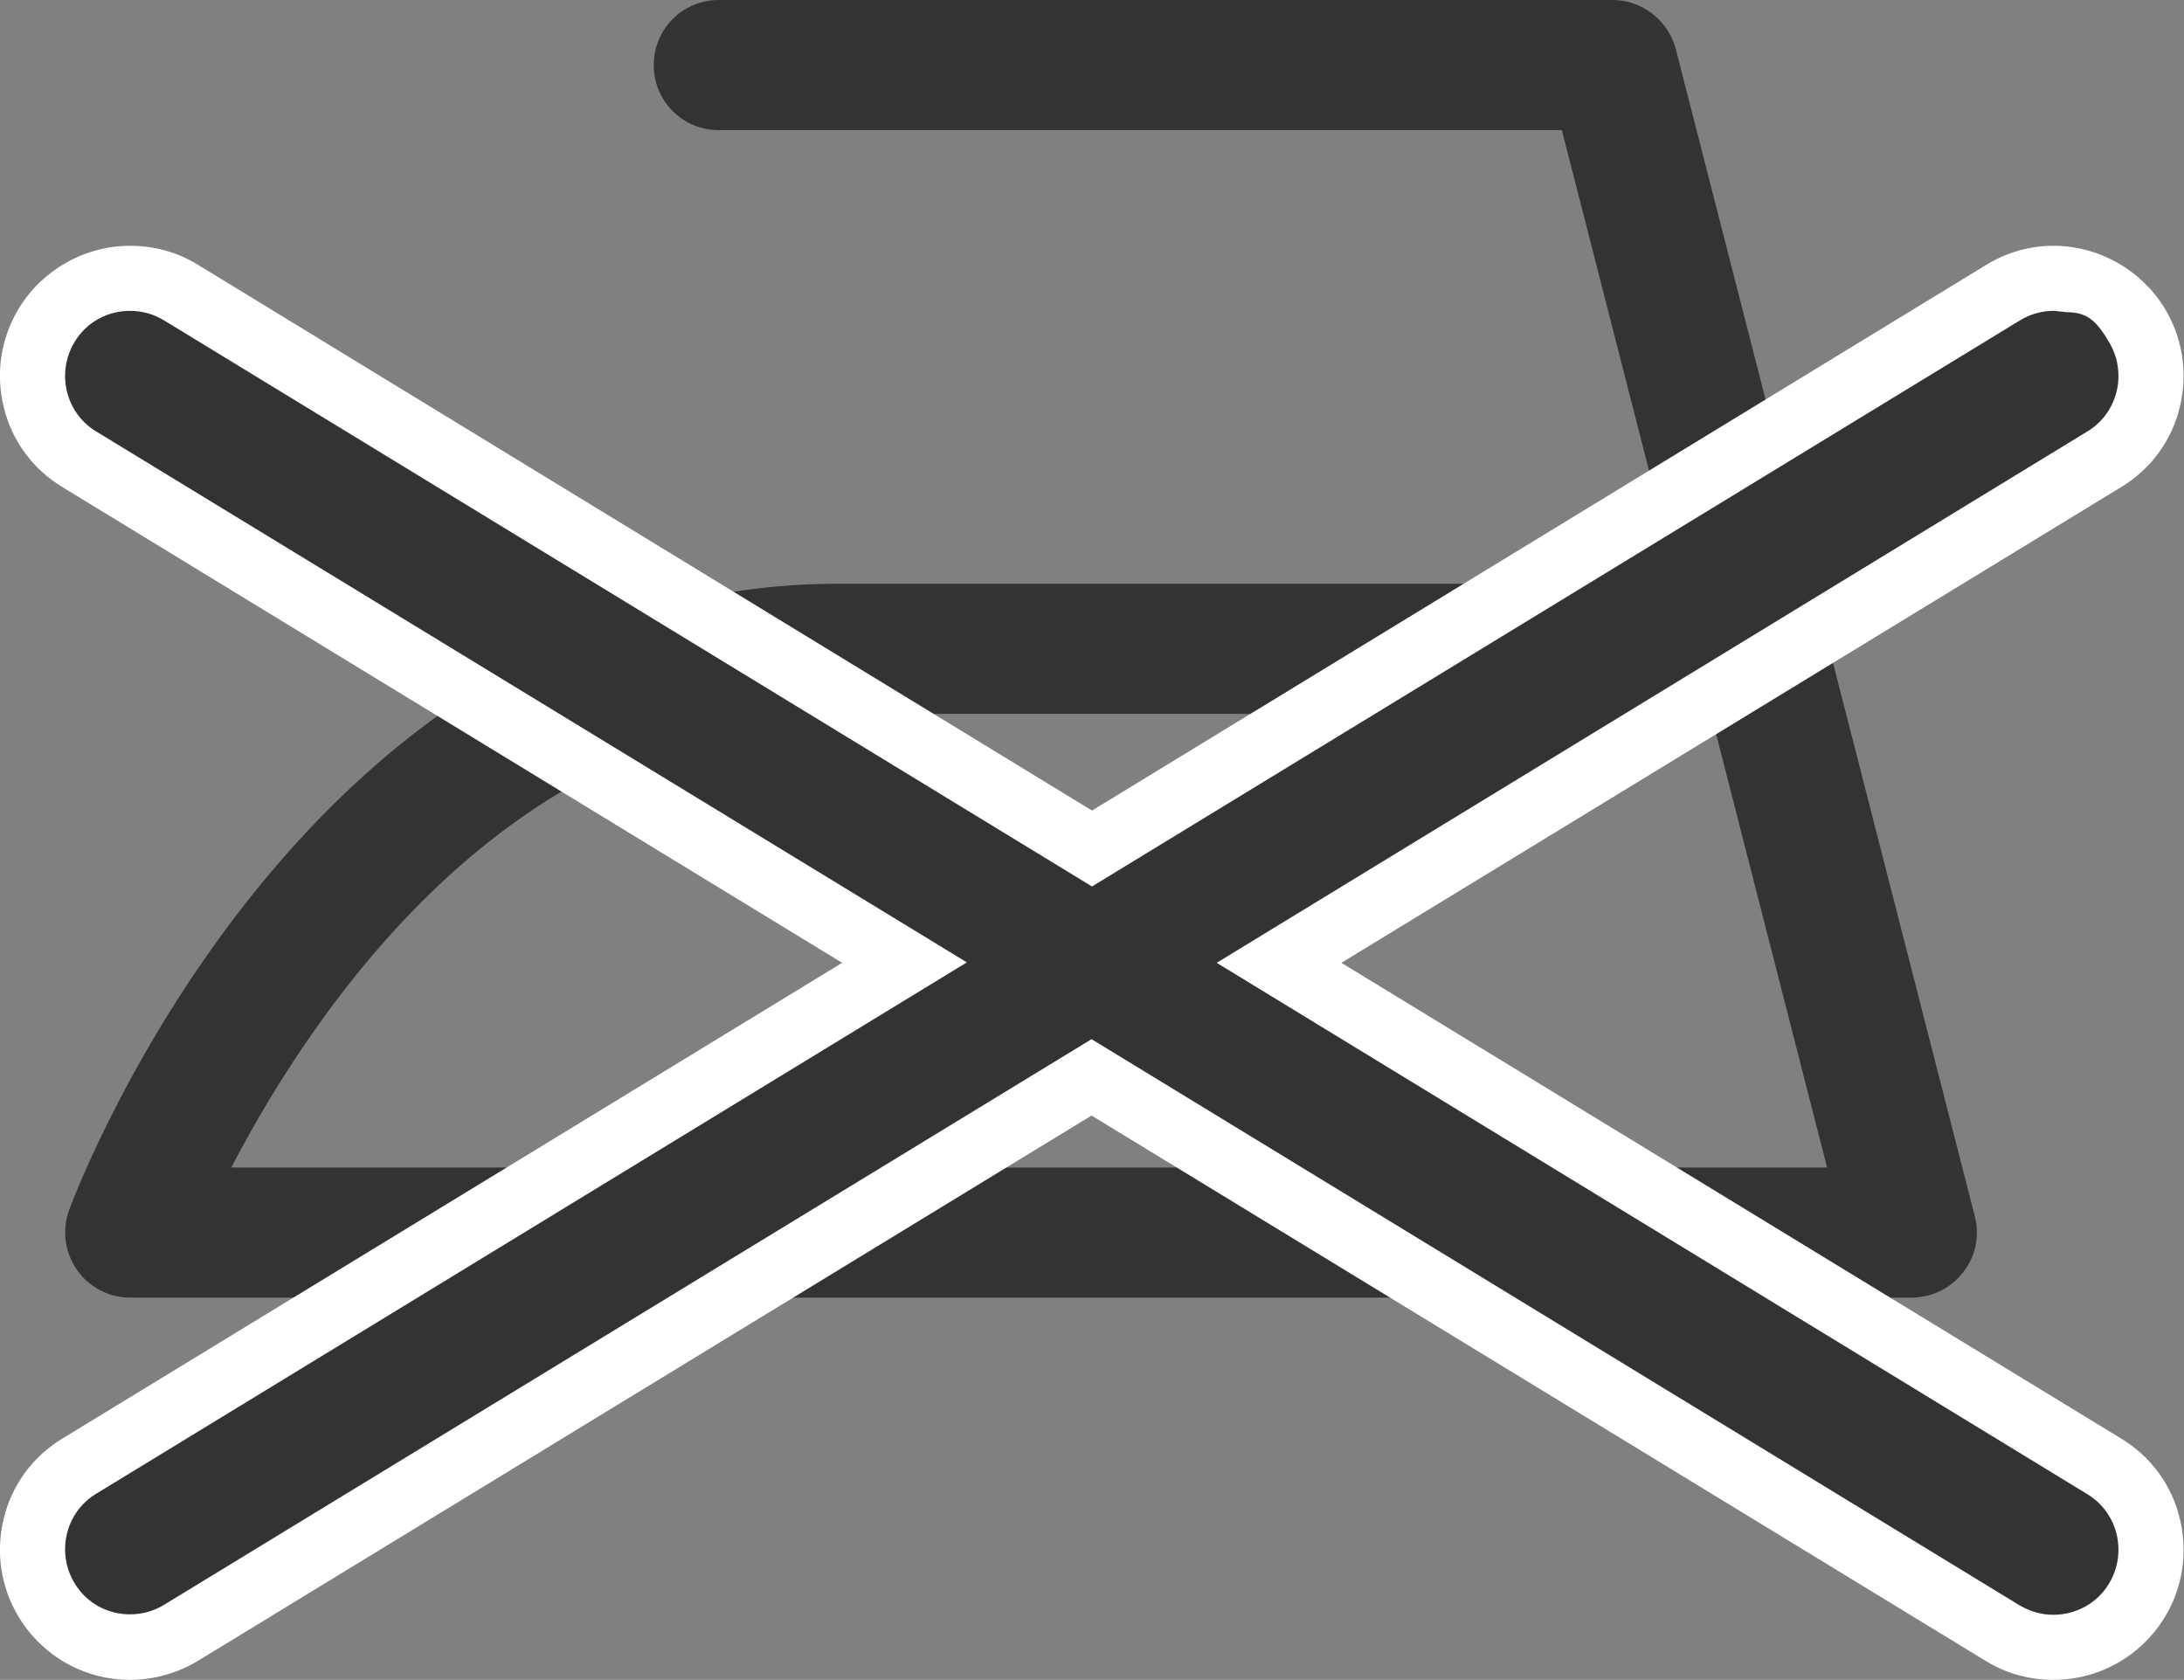
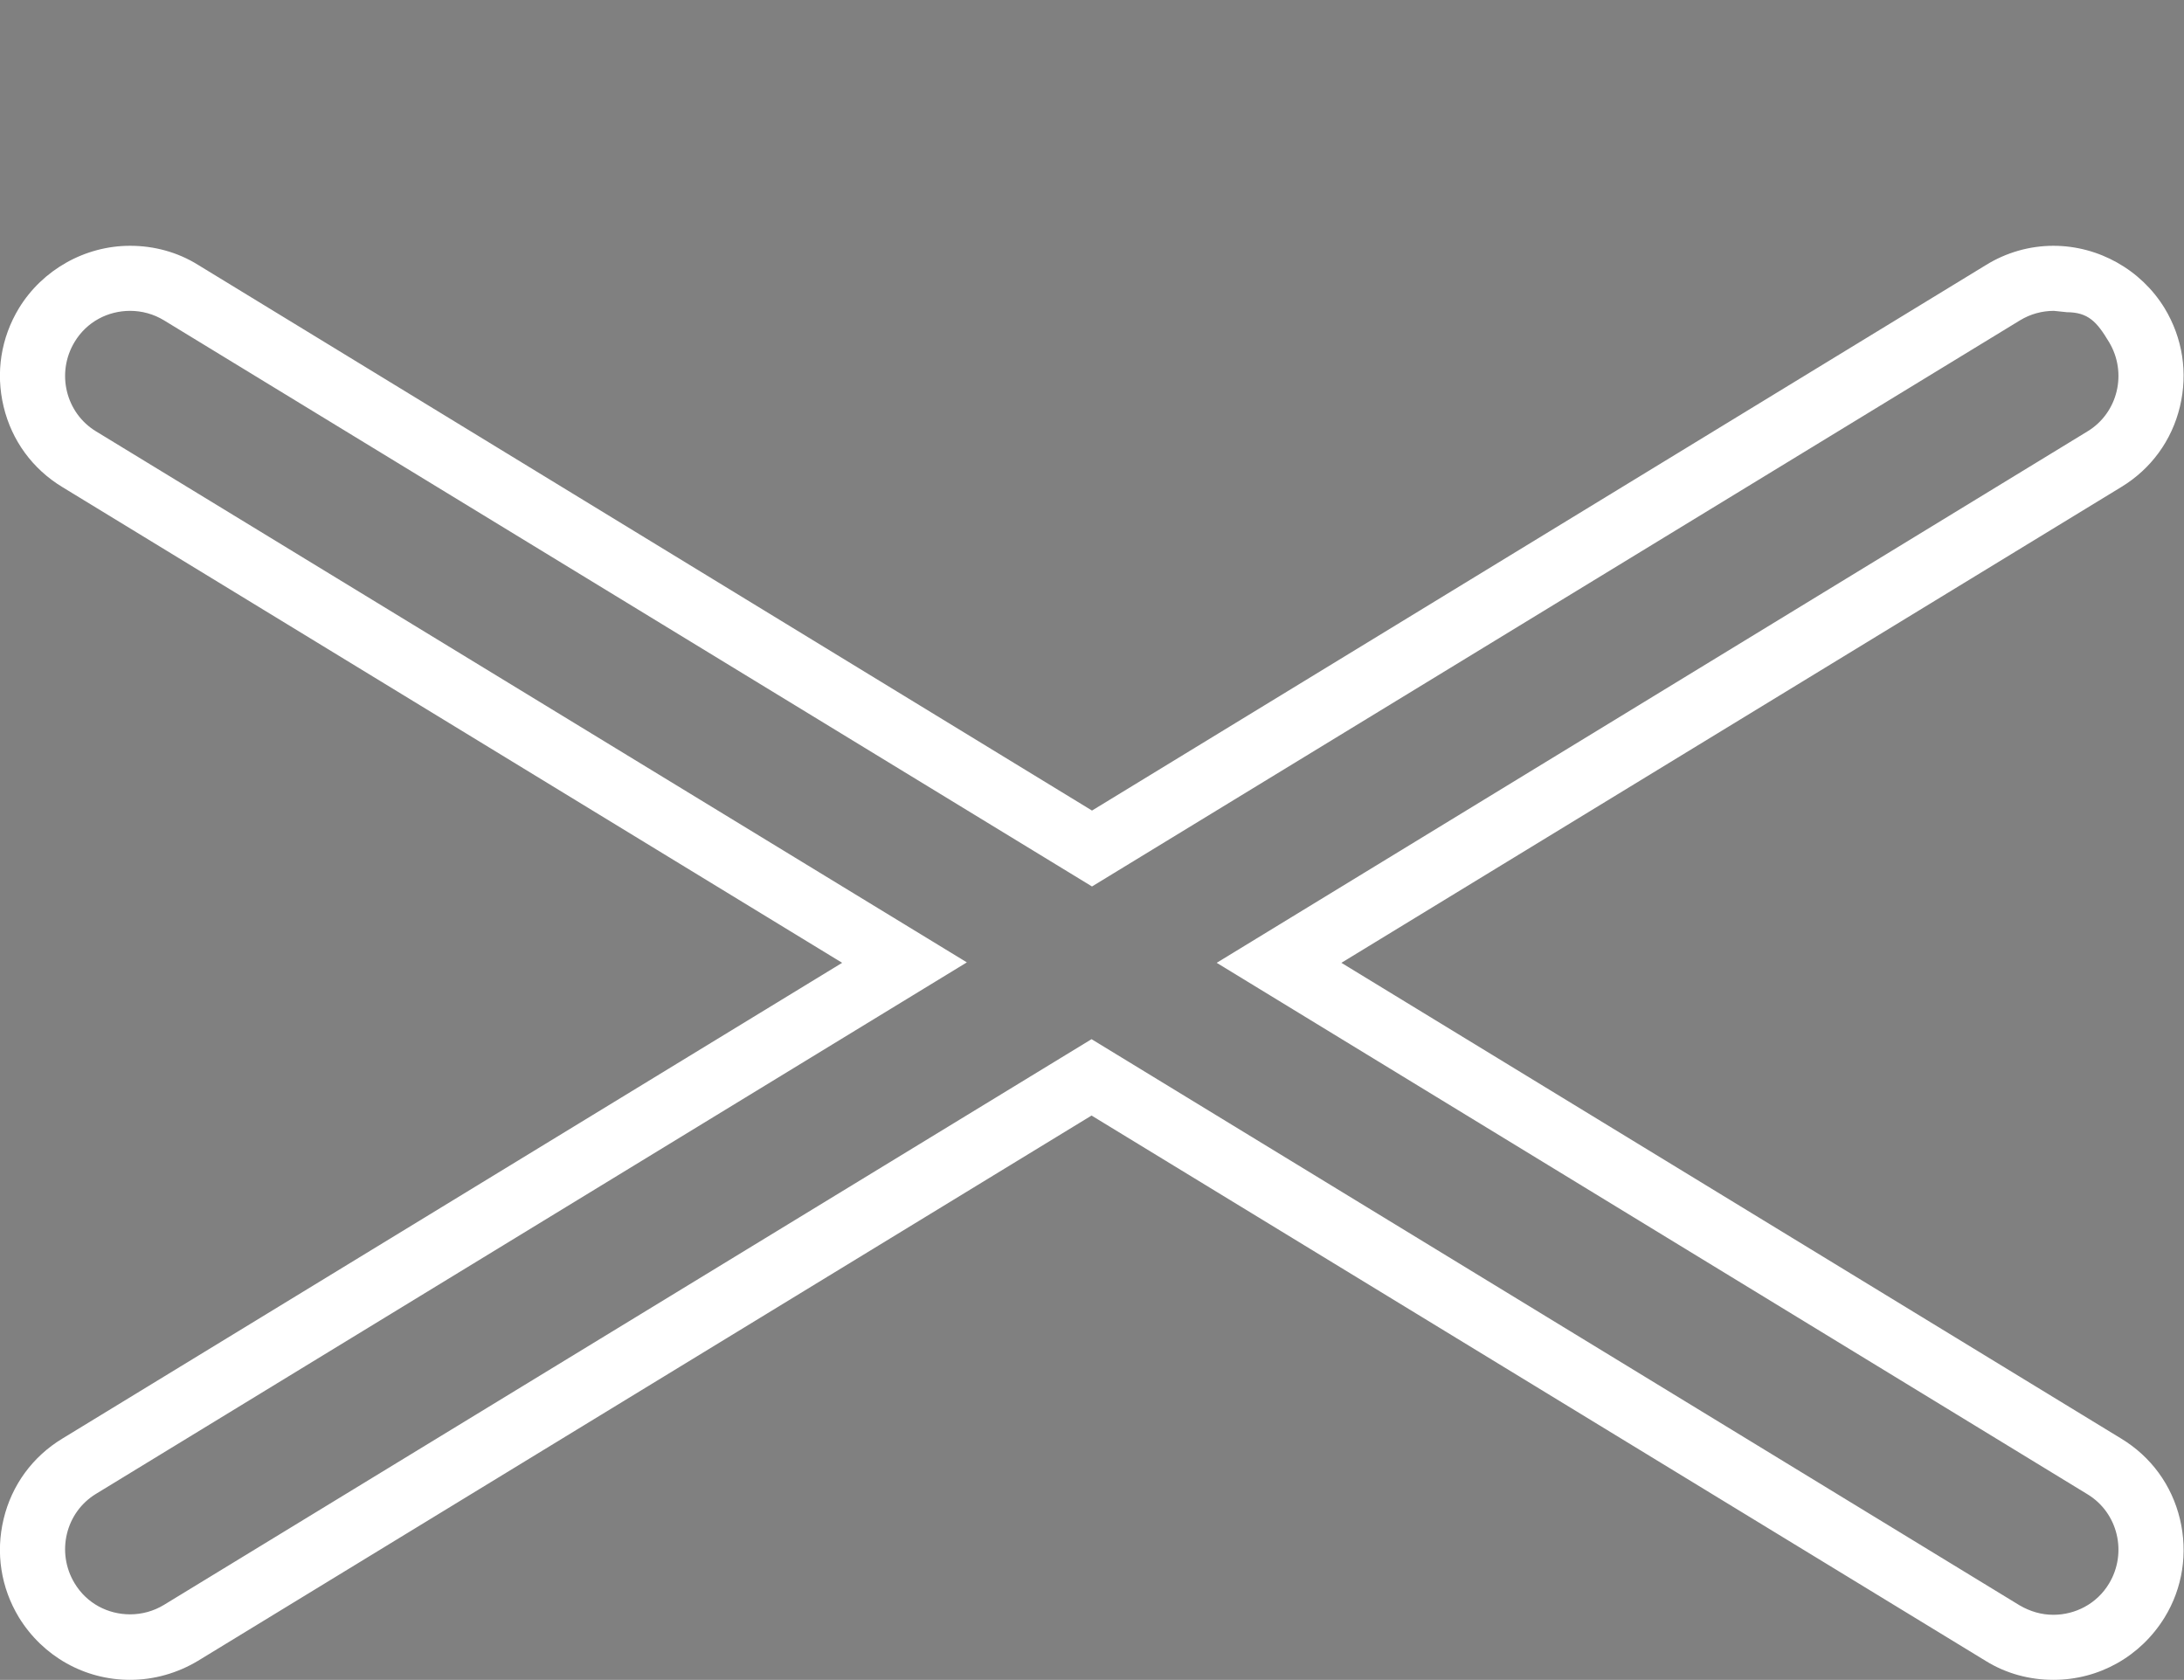
<svg xmlns="http://www.w3.org/2000/svg" id="Layer_2" viewBox="0 0 48.34 37.18">
  <rect x="0" y="0" width="48.34" height="37.18" fill="#808080" stroke="none" />
  <g id="Layer_1-2">
-     <path d="m42.3,28.72H2.88c-.47,0-.91-.23-1.18-.62-.27-.39-.33-.88-.17-1.32.21-.57,5.29-13.86,17.02-13.86h18.59l-2.57-10.04H15.91c-.8,0-1.44-.64-1.44-1.44s.64-1.44,1.44-1.44h19.78c.66,0,1.23.45,1.4,1.08l6.62,25.84c.11.43.02.89-.26,1.24-.27.35-.69.56-1.14.56Zm-37.18-2.88h35.32l-2.57-10.04h-19.32c-7.3,0-11.67,6.65-13.43,10.04Z" style="fill:#333;" />
-     <path d="m45.45,36.46c-.4,0-.79-.11-1.13-.32l-20.16-12.3-20.16,12.3c-.34.21-.73.32-1.12.32-.76,0-1.45-.39-1.85-1.04-.3-.49-.39-1.07-.26-1.63.14-.56.48-1.04.98-1.34l18.26-11.14L1.76,10.17c-.49-.3-.84-.77-.97-1.34-.14-.56-.04-1.14.26-1.63.39-.64,1.1-1.04,1.85-1.04.4,0,.79.11,1.13.32l20.16,12.3,20.16-12.3c.34-.21.73-.32,1.12-.32.76,0,1.45.39,1.85,1.04.3.49.39,1.07.26,1.63-.14.56-.48,1.04-.98,1.34l-18.26,11.14,18.26,11.14c.49.3.84.77.97,1.34.14.56.04,1.14-.26,1.63-.4.65-1.08,1.04-1.85,1.04Z" style="fill:#333;" />
    <path d="m45.74,6.91c.48,0,.67.21.94.66.41.68.2,1.57-.48,1.98l-19.27,11.76,19.27,11.76c.68.41.89,1.3.48,1.98-.27.45-.75.69-1.23.69-.26,0-.51-.07-.75-.21l-20.54-12.53L3.63,35.52c-.23.14-.49.21-.75.21-.49,0-.96-.24-1.23-.69-.41-.68-.2-1.57.48-1.98l19.27-11.76L2.13,9.55c-.68-.41-.89-1.3-.48-1.98.27-.45.74-.69,1.23-.69.26,0,.52.07.75.21l20.54,12.53,20.54-12.53c.23-.14.49-.21.75-.21l.29.03Zm-.29-1.47c-.53,0-1.05.15-1.5.43l-19.78,12.07L4.38,5.86c-.45-.28-.97-.42-1.5-.42-1,0-1.94.53-2.46,1.38C.02,7.48-.1,8.25.08,9c.18.75.64,1.38,1.3,1.78l17.26,10.53L1.38,31.84c-.66.4-1.12,1.03-1.3,1.78-.18.75-.06,1.52.34,2.18.53.86,1.45,1.38,2.46,1.38.53,0,1.05-.15,1.5-.42l19.78-12.07,19.79,12.07c.45.28.97.42,1.5.42,1.01,0,1.93-.52,2.46-1.38.4-.65.52-1.43.34-2.18-.18-.75-.64-1.38-1.3-1.78l-17.26-10.53,17.26-10.53c.66-.4,1.12-1.03,1.3-1.78.18-.75.06-1.52-.34-2.18-.52-.85-1.46-1.38-2.46-1.38h0Z" style="fill:#fff;" />
  </g>
</svg>